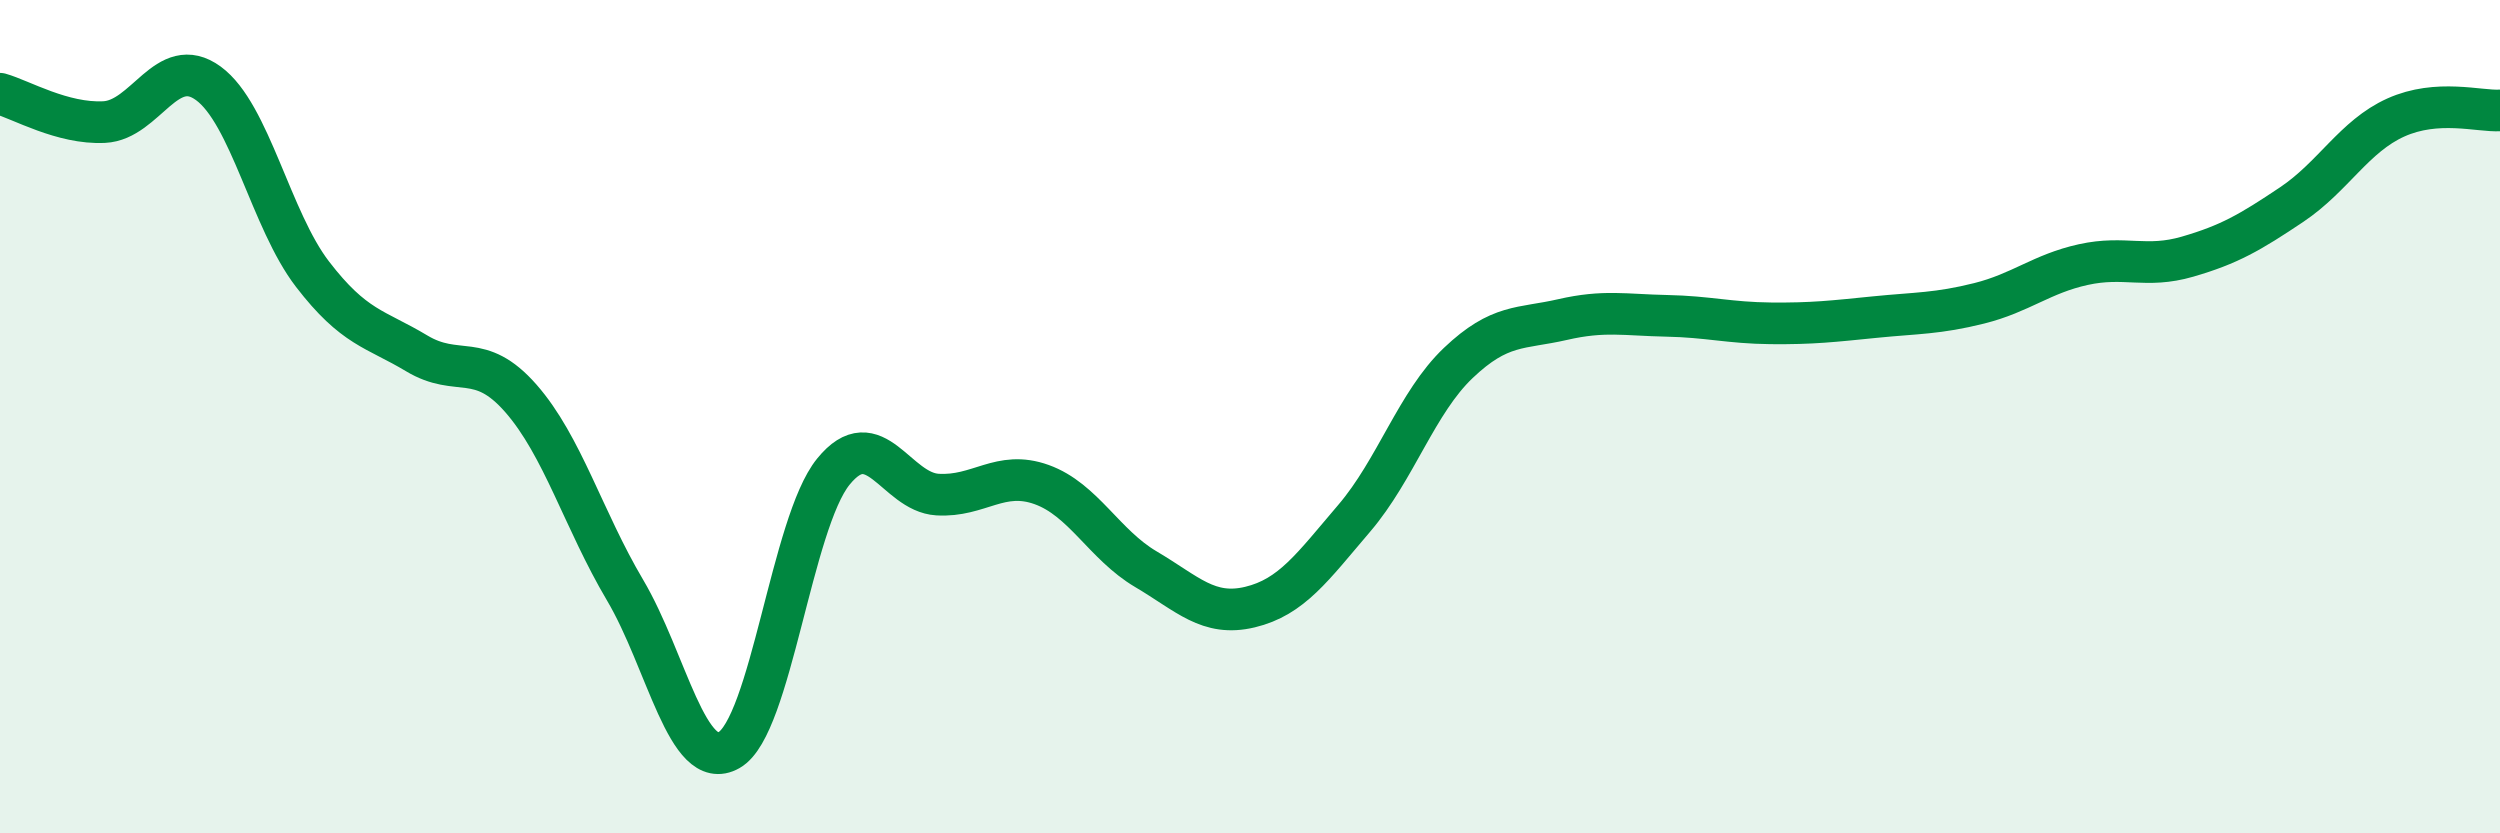
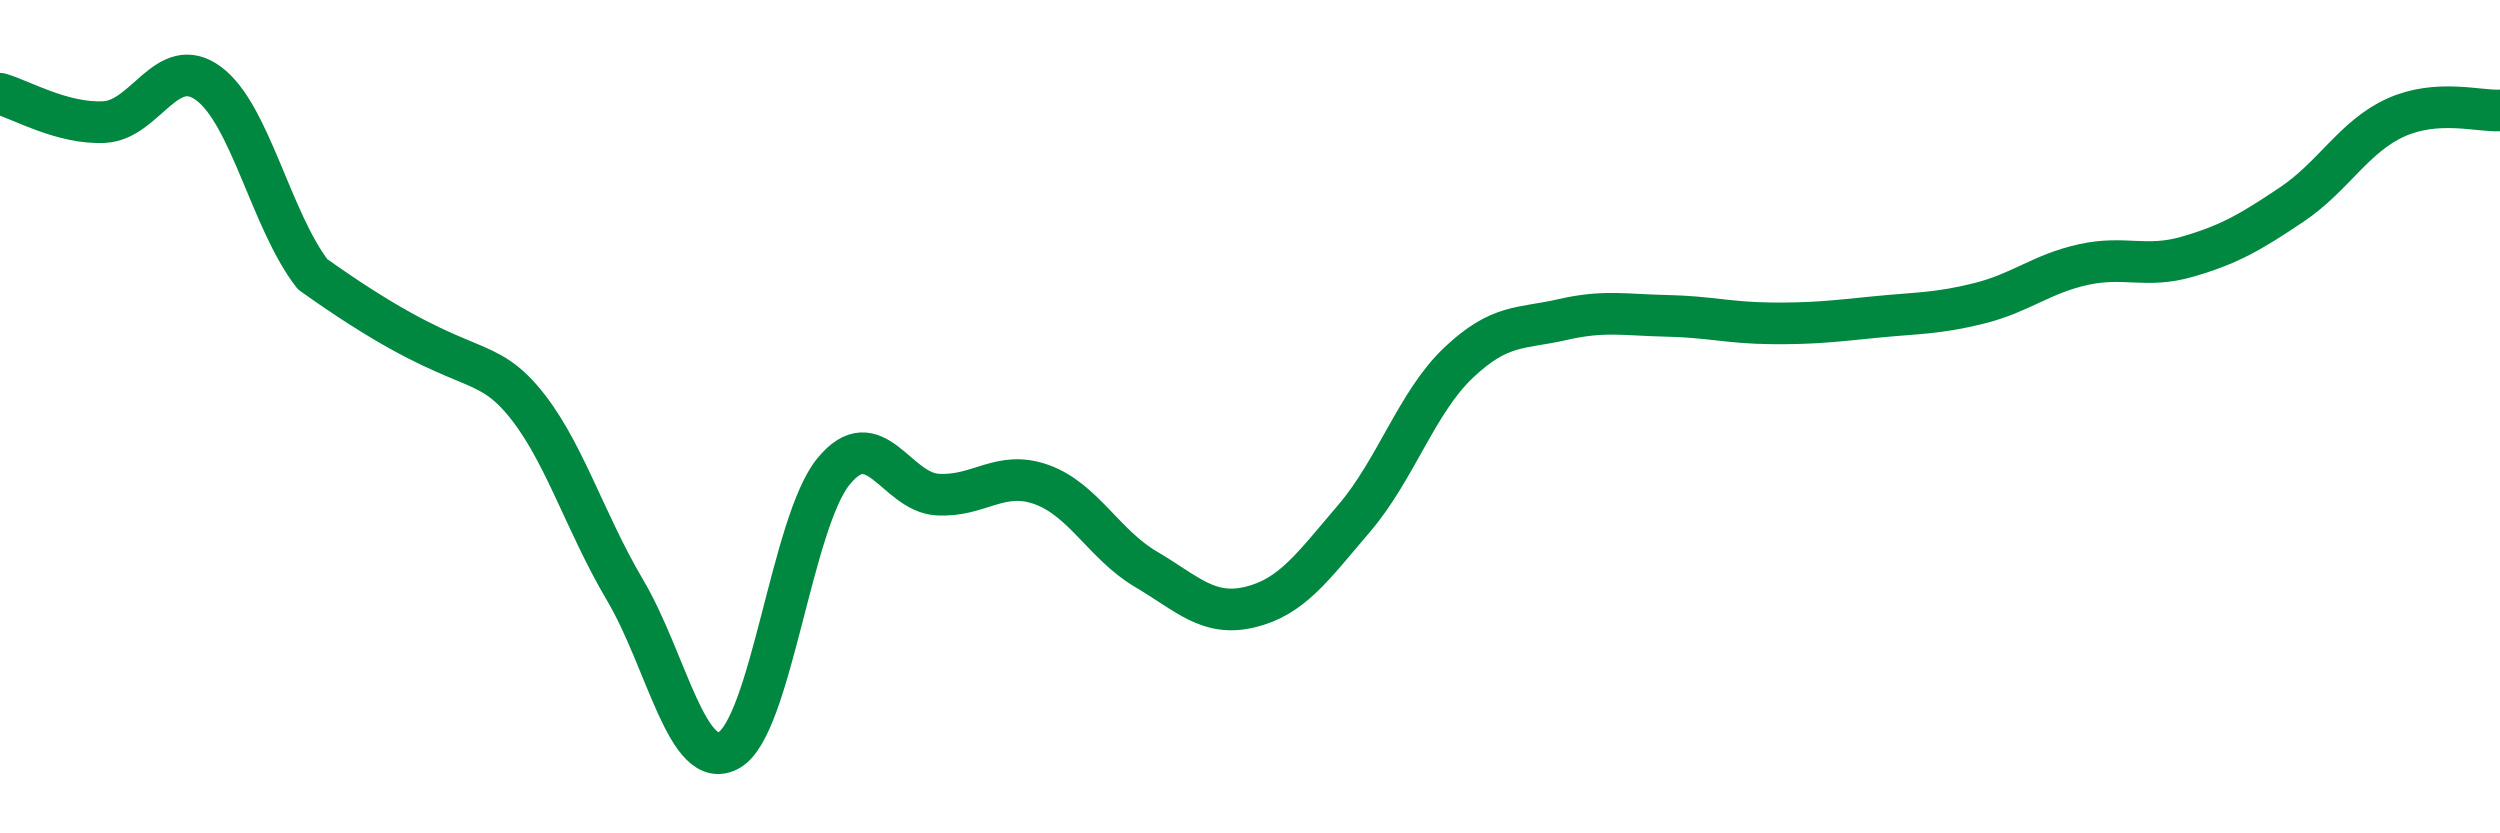
<svg xmlns="http://www.w3.org/2000/svg" width="60" height="20" viewBox="0 0 60 20">
-   <path d="M 0,2.25 C 0.5,2.39 1.5,2.98 2.5,2.93 C 3.5,2.88 4,1.27 5,2 C 6,2.73 6.5,5.28 7.5,6.58 C 8.5,7.88 9,7.88 10,8.48 C 11,9.08 11.5,8.42 12.5,9.56 C 13.5,10.7 14,12.47 15,14.16 C 16,15.85 16.5,18.57 17.5,18 C 18.5,17.43 19,12.55 20,11.32 C 21,10.09 21.5,11.81 22.5,11.87 C 23.5,11.93 24,11.27 25,11.63 C 26,11.99 26.5,13.07 27.5,13.66 C 28.5,14.25 29,14.81 30,14.57 C 31,14.33 31.5,13.61 32.5,12.44 C 33.5,11.27 34,9.66 35,8.71 C 36,7.76 36.5,7.9 37.5,7.67 C 38.5,7.44 39,7.56 40,7.58 C 41,7.6 41.5,7.75 42.5,7.76 C 43.5,7.77 44,7.71 45,7.61 C 46,7.51 46.5,7.53 47.5,7.28 C 48.5,7.03 49,6.57 50,6.35 C 51,6.13 51.5,6.45 52.5,6.16 C 53.5,5.87 54,5.58 55,4.91 C 56,4.24 56.5,3.27 57.5,2.82 C 58.5,2.37 59.5,2.68 60,2.65L60 20L0 20Z" fill="#008740" opacity="0.1" stroke-linecap="round" stroke-linejoin="round" />
-   <path d="M 0,2.25 C 0.5,2.39 1.5,2.98 2.5,2.93 C 3.5,2.88 4,1.27 5,2 C 6,2.73 6.5,5.28 7.5,6.58 C 8.5,7.88 9,7.88 10,8.48 C 11,9.08 11.5,8.42 12.5,9.56 C 13.5,10.7 14,12.47 15,14.16 C 16,15.85 16.5,18.57 17.5,18 C 18.5,17.43 19,12.55 20,11.32 C 21,10.09 21.5,11.81 22.5,11.87 C 23.5,11.93 24,11.27 25,11.63 C 26,11.99 26.5,13.07 27.5,13.66 C 28.5,14.25 29,14.81 30,14.57 C 31,14.33 31.5,13.61 32.5,12.44 C 33.5,11.27 34,9.66 35,8.71 C 36,7.76 36.5,7.9 37.5,7.67 C 38.5,7.44 39,7.56 40,7.58 C 41,7.6 41.5,7.75 42.5,7.76 C 43.5,7.77 44,7.71 45,7.61 C 46,7.51 46.5,7.53 47.5,7.28 C 48.5,7.03 49,6.57 50,6.35 C 51,6.13 51.5,6.45 52.5,6.16 C 53.5,5.87 54,5.58 55,4.91 C 56,4.24 56.5,3.27 57.5,2.82 C 58.5,2.37 59.5,2.68 60,2.65" stroke="#008740" stroke-width="1" fill="none" stroke-linecap="round" stroke-linejoin="round" />
+   <path d="M 0,2.25 C 0.5,2.39 1.5,2.98 2.5,2.93 C 3.5,2.88 4,1.27 5,2 C 6,2.73 6.5,5.28 7.5,6.58 C 11,9.08 11.5,8.42 12.5,9.56 C 13.5,10.7 14,12.47 15,14.16 C 16,15.85 16.5,18.57 17.5,18 C 18.5,17.43 19,12.55 20,11.32 C 21,10.09 21.5,11.81 22.5,11.87 C 23.5,11.93 24,11.27 25,11.63 C 26,11.99 26.5,13.07 27.5,13.66 C 28.5,14.25 29,14.81 30,14.57 C 31,14.33 31.5,13.61 32.5,12.44 C 33.5,11.27 34,9.66 35,8.71 C 36,7.76 36.5,7.9 37.5,7.67 C 38.5,7.44 39,7.56 40,7.58 C 41,7.6 41.5,7.75 42.5,7.76 C 43.5,7.77 44,7.71 45,7.61 C 46,7.51 46.5,7.53 47.5,7.28 C 48.5,7.03 49,6.57 50,6.35 C 51,6.13 51.5,6.45 52.5,6.16 C 53.5,5.87 54,5.58 55,4.91 C 56,4.24 56.5,3.27 57.5,2.82 C 58.5,2.37 59.5,2.68 60,2.65" stroke="#008740" stroke-width="1" fill="none" stroke-linecap="round" stroke-linejoin="round" />
</svg>